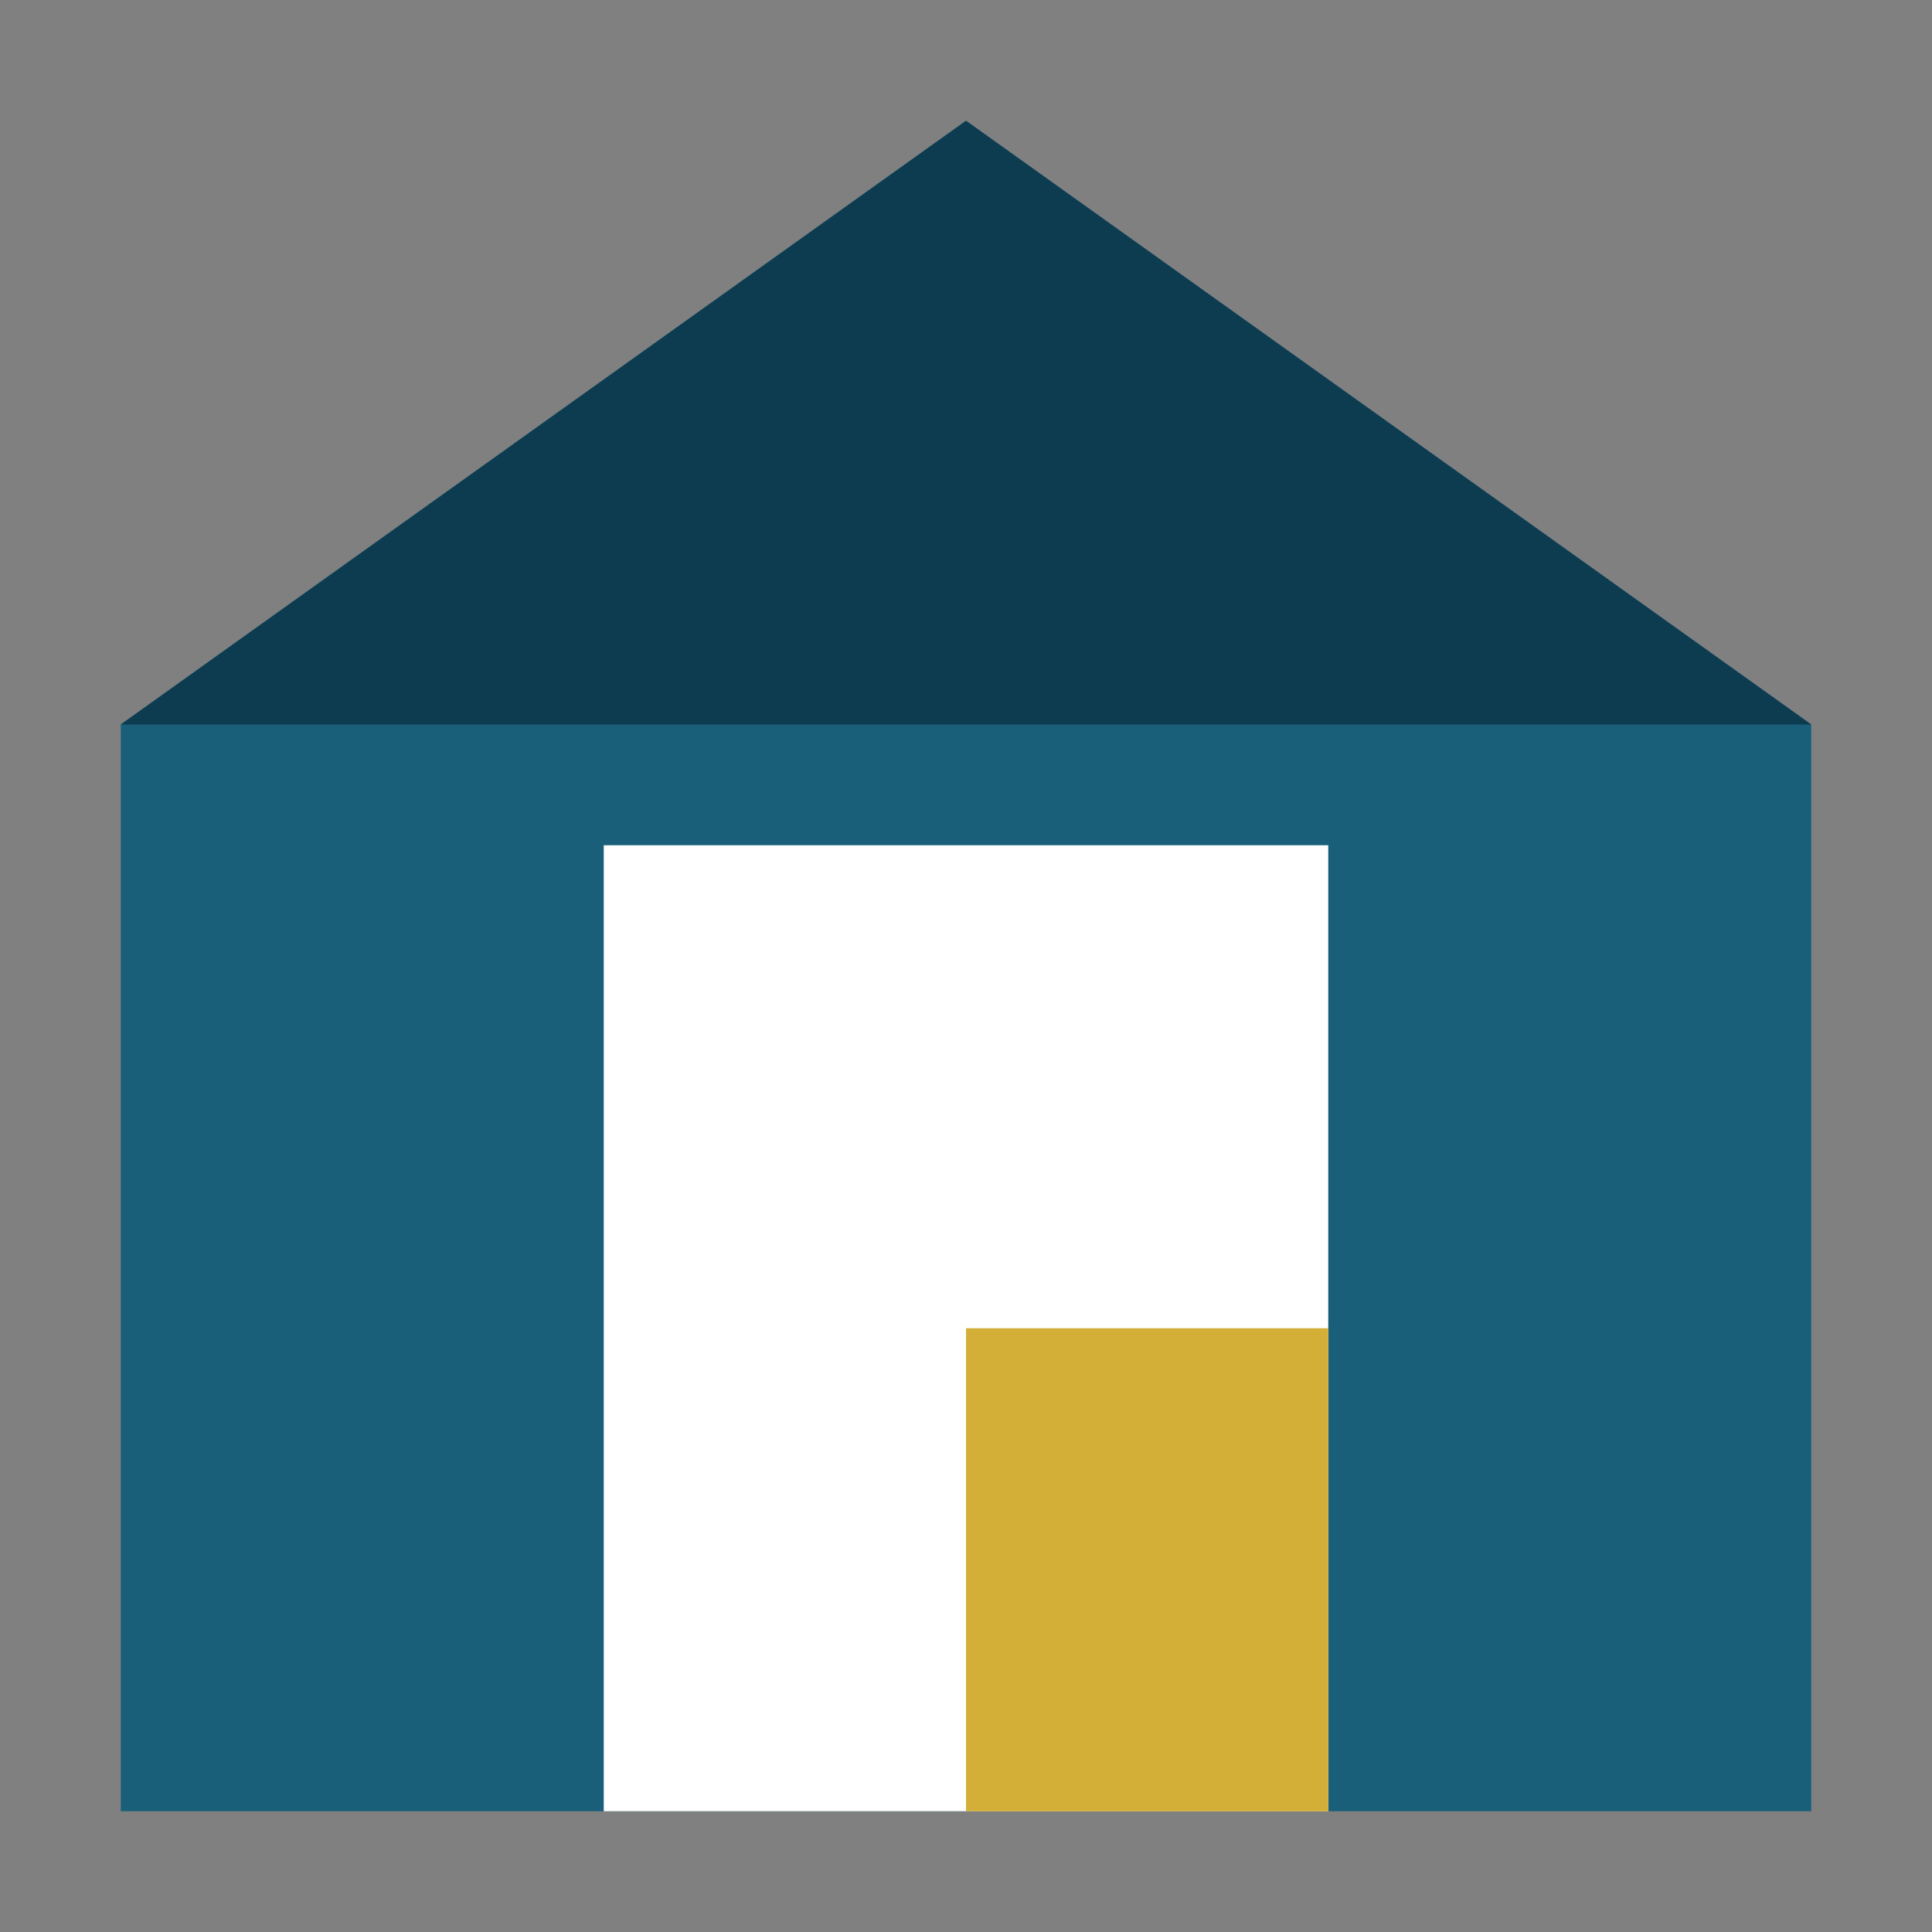
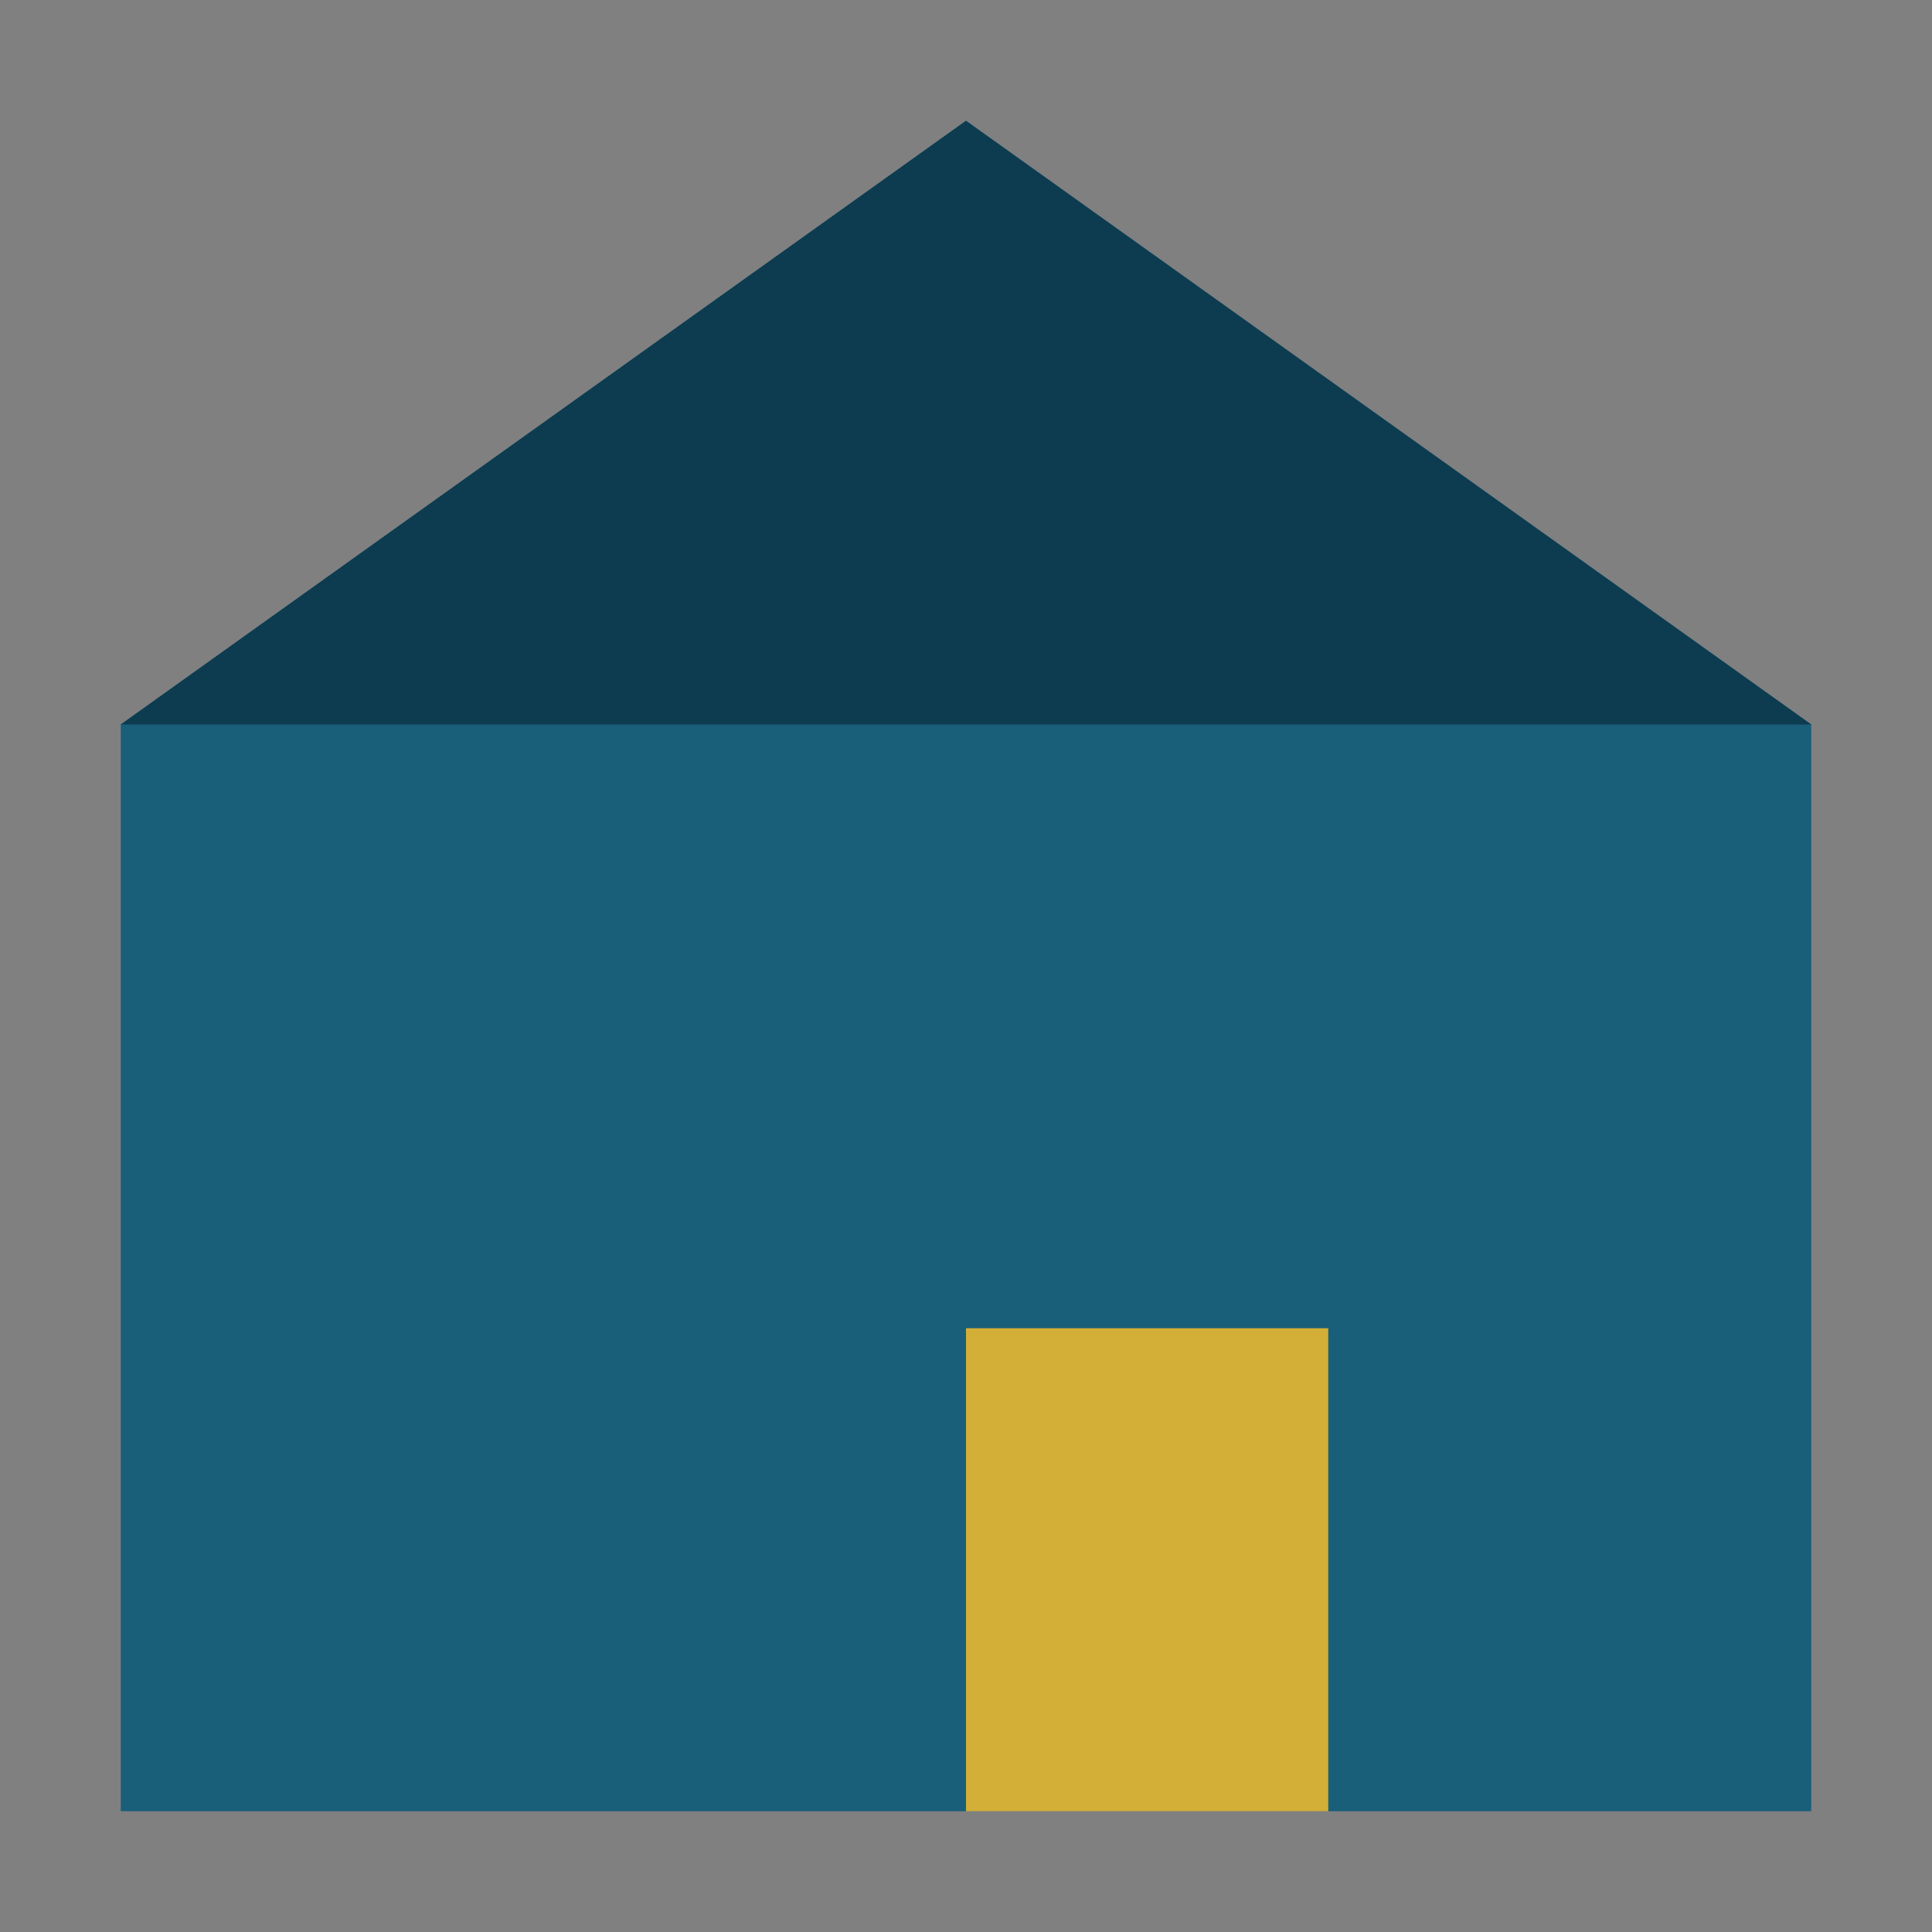
<svg xmlns="http://www.w3.org/2000/svg" width="32" height="32" viewBox="0 0 32 32" fill="none">
  <rect x="0" y="0" width="32" height="32" fill="#808080" stroke="none" />
  <path d="M16 2L2 12V30H30V12L16 2Z" fill="#1A5F7A" />
-   <path d="M10 14H22V30H10V14Z" fill="white" />
  <path d="M16 30H22V22H16V30Z" fill="#D4AF37" />
  <path d="M16 2L30 12H2L16 2Z" fill="#0D3C50" />
</svg>